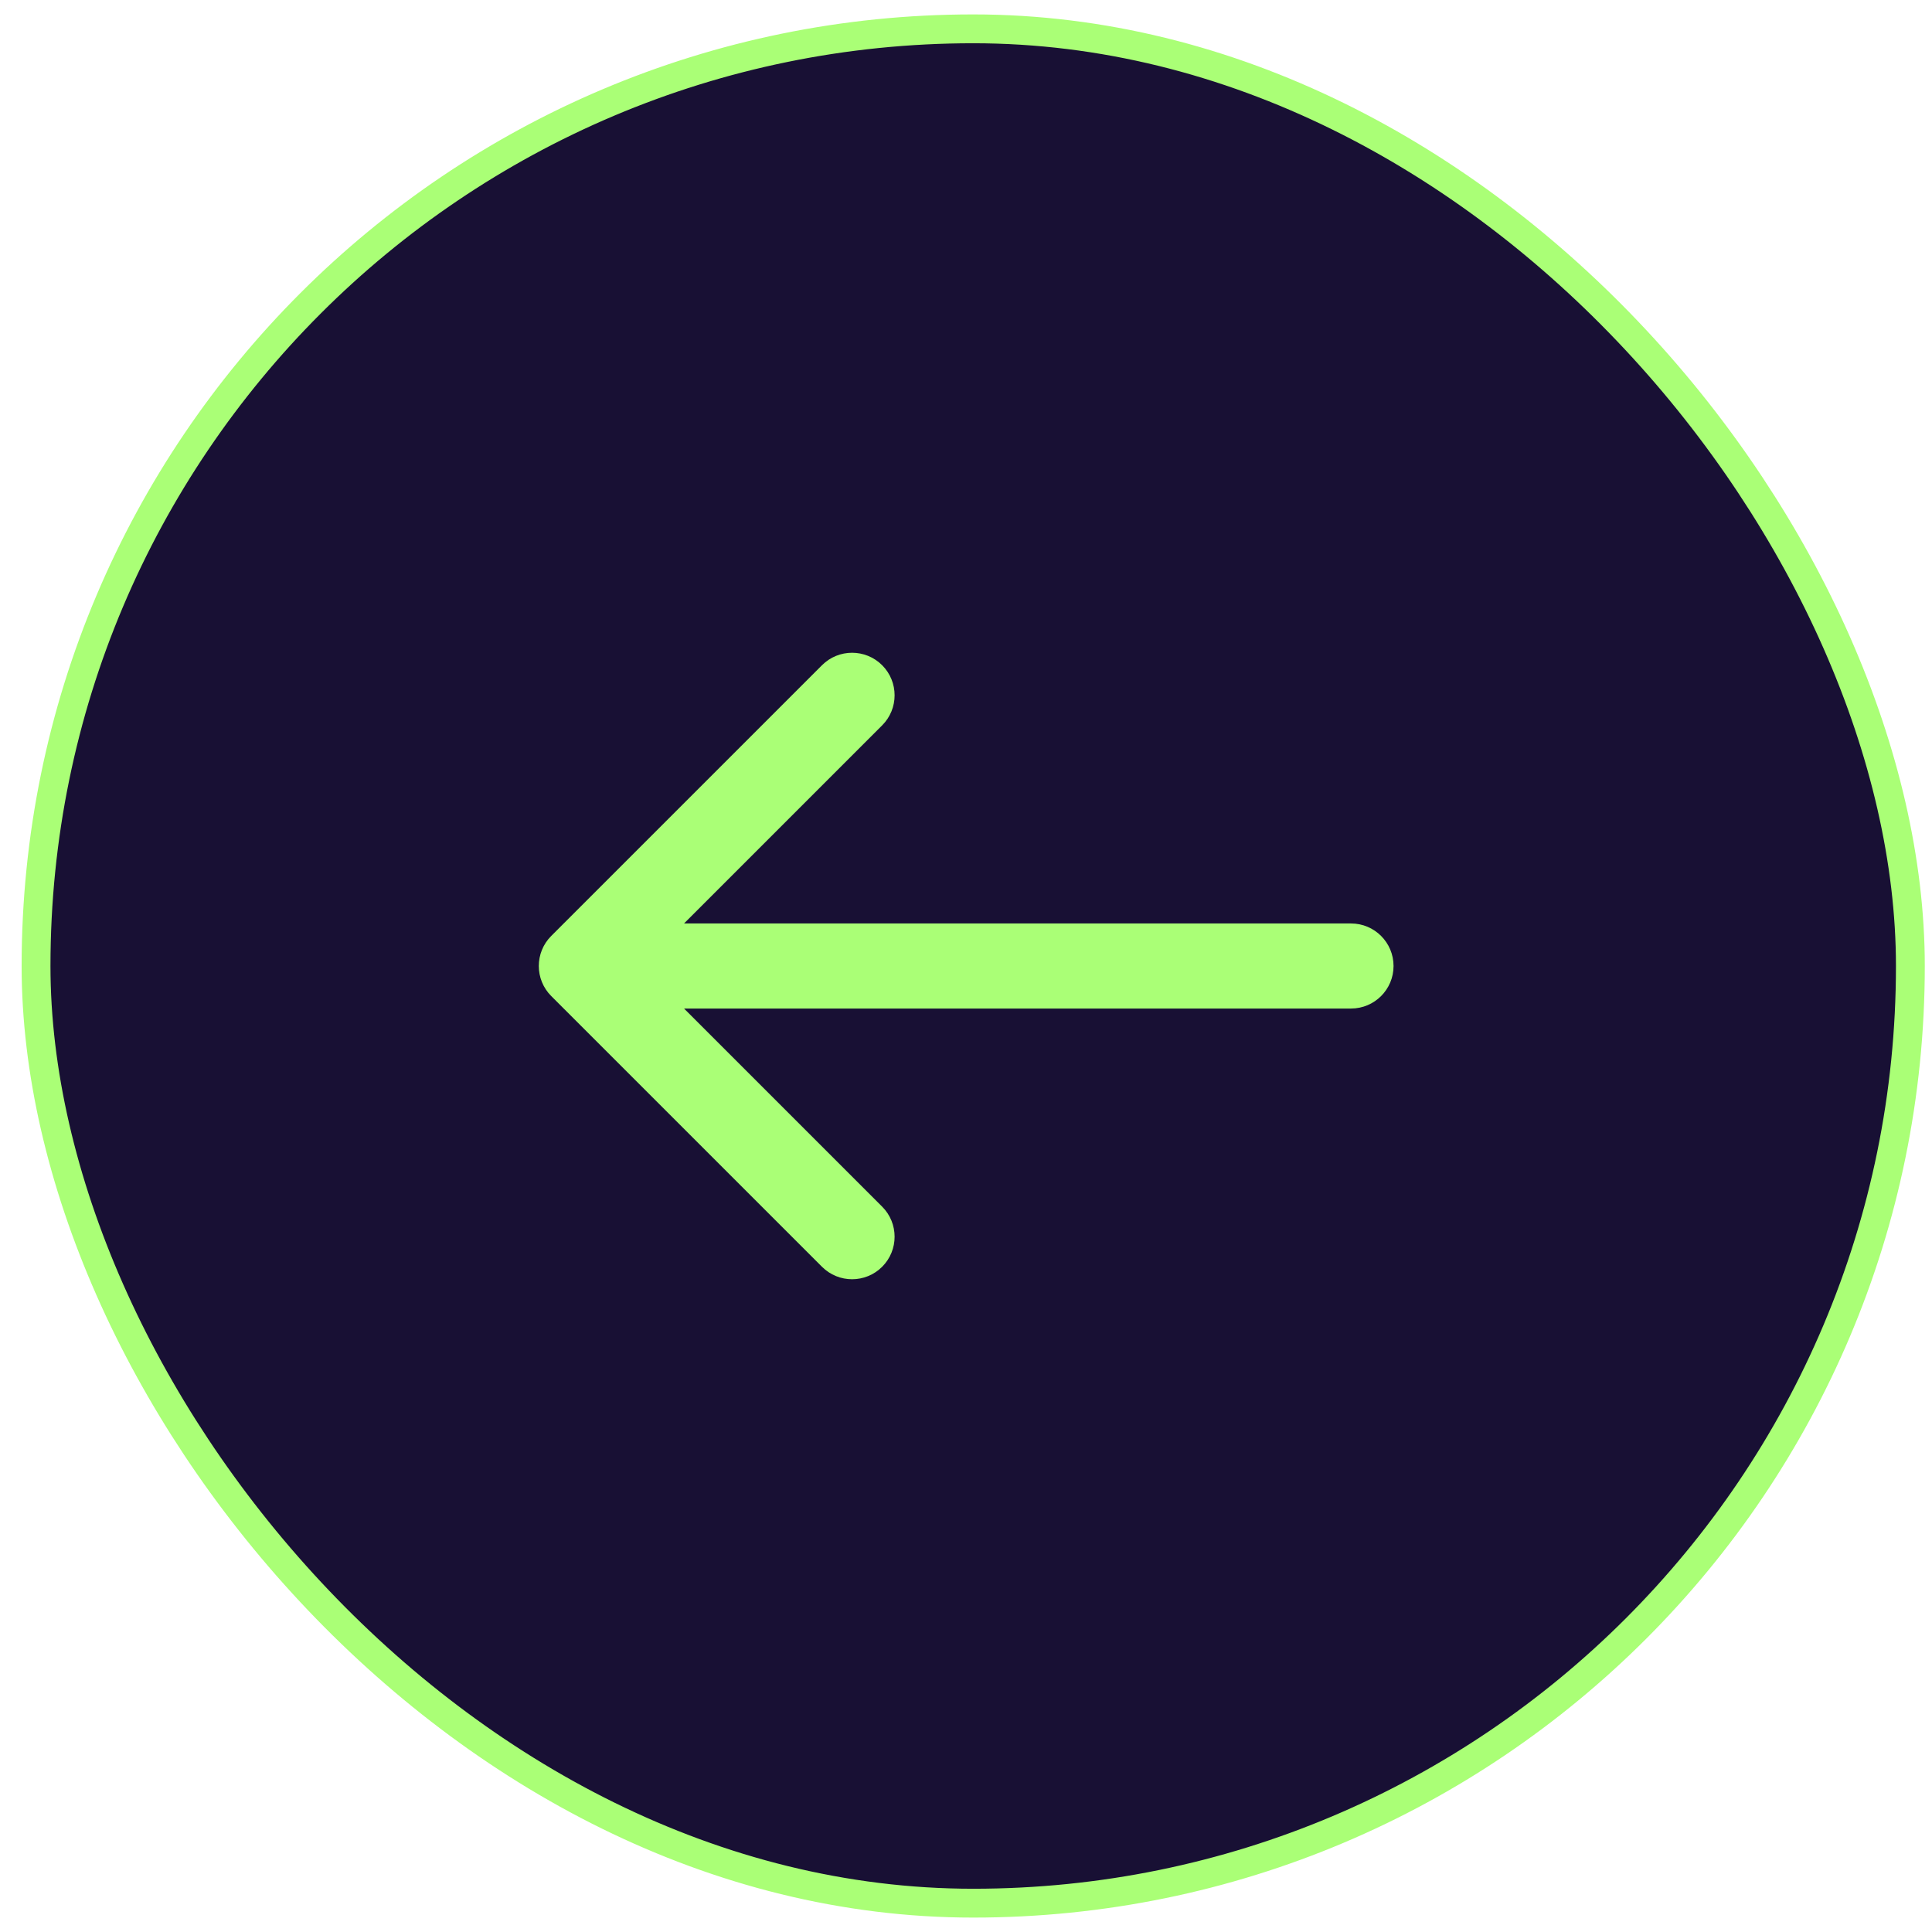
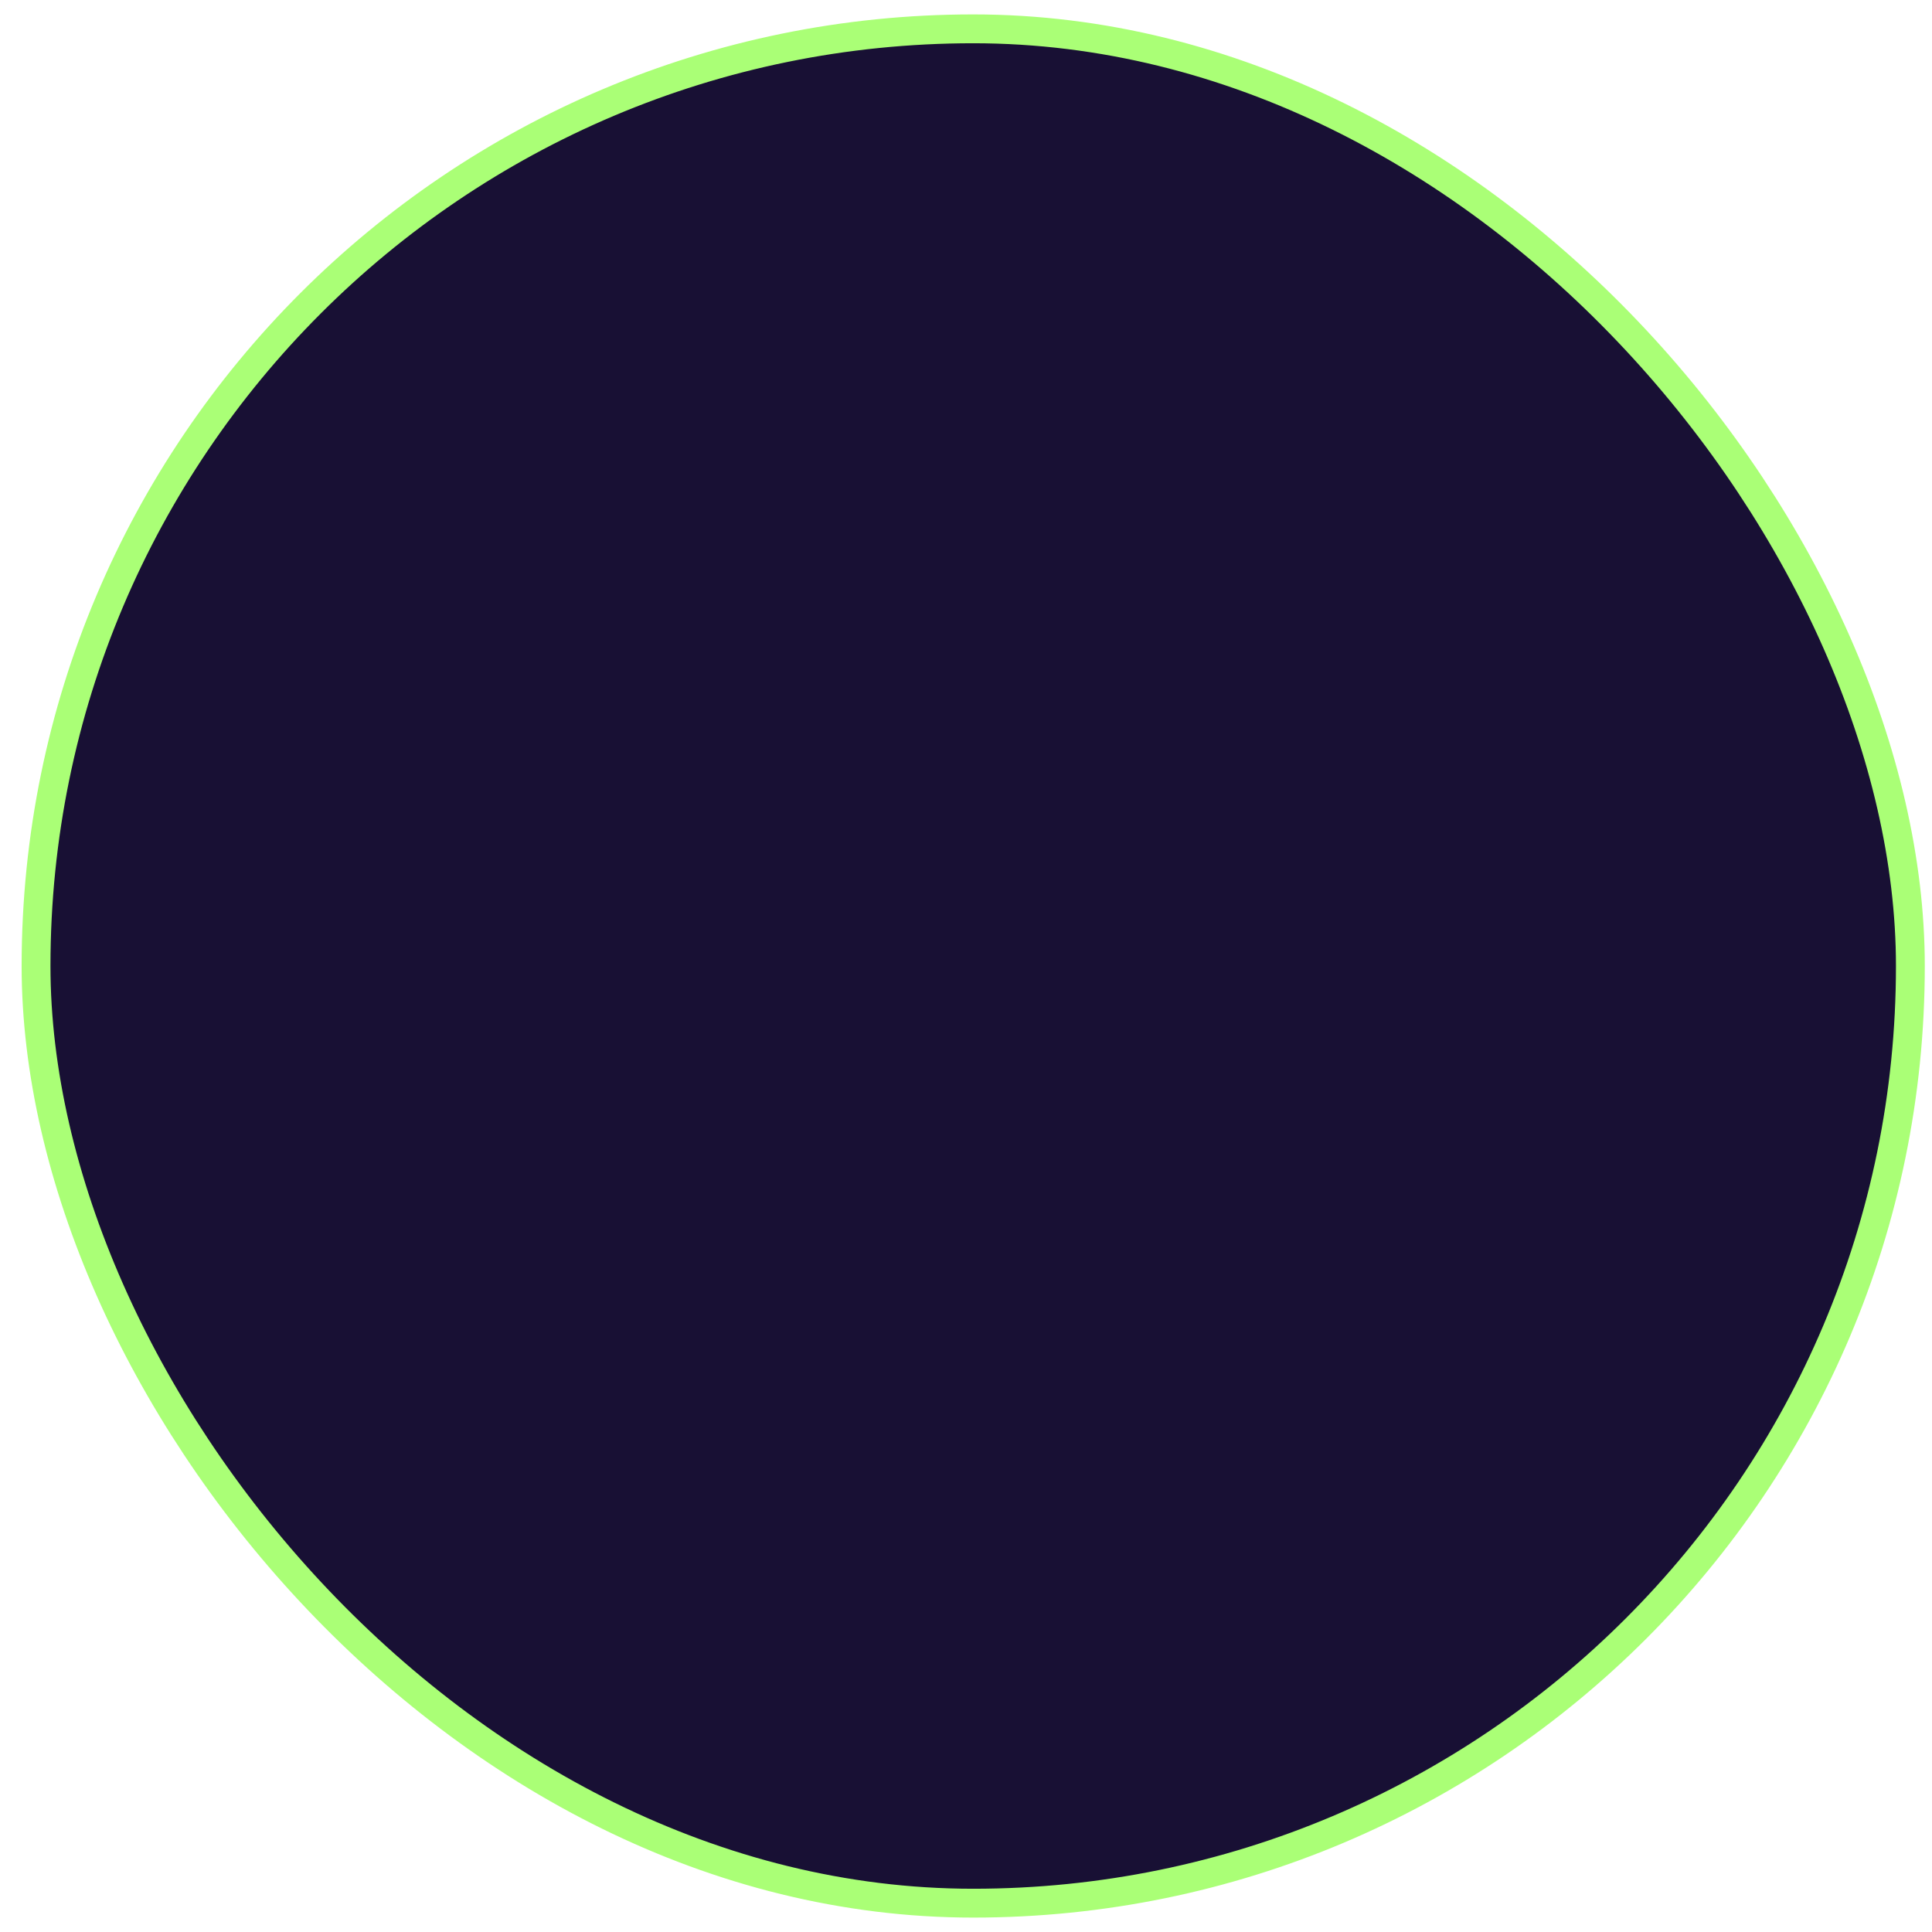
<svg xmlns="http://www.w3.org/2000/svg" width="67" height="67" viewBox="0 0 67 67" fill="none">
  <rect x="1.25" y="1" width="65" height="65" rx="32.5" fill="#181034" stroke="#AAFF76" />
-   <path d="M46.852 34.975C47.666 34.975 48.327 34.315 48.327 33.5C48.327 32.685 47.666 32.025 46.852 32.025V34.975ZM19.117 32.457C18.541 33.033 18.541 33.967 19.117 34.543L28.506 43.931C29.082 44.507 30.016 44.507 30.592 43.931C31.168 43.355 31.168 42.421 30.592 41.845L22.247 33.5L30.592 25.155C31.168 24.579 31.168 23.645 30.592 23.069C30.016 22.493 29.082 22.493 28.506 23.069L19.117 32.457ZM46.852 32.025H20.161V34.975H46.852V32.025Z" fill="#AAFF76" />
</svg>